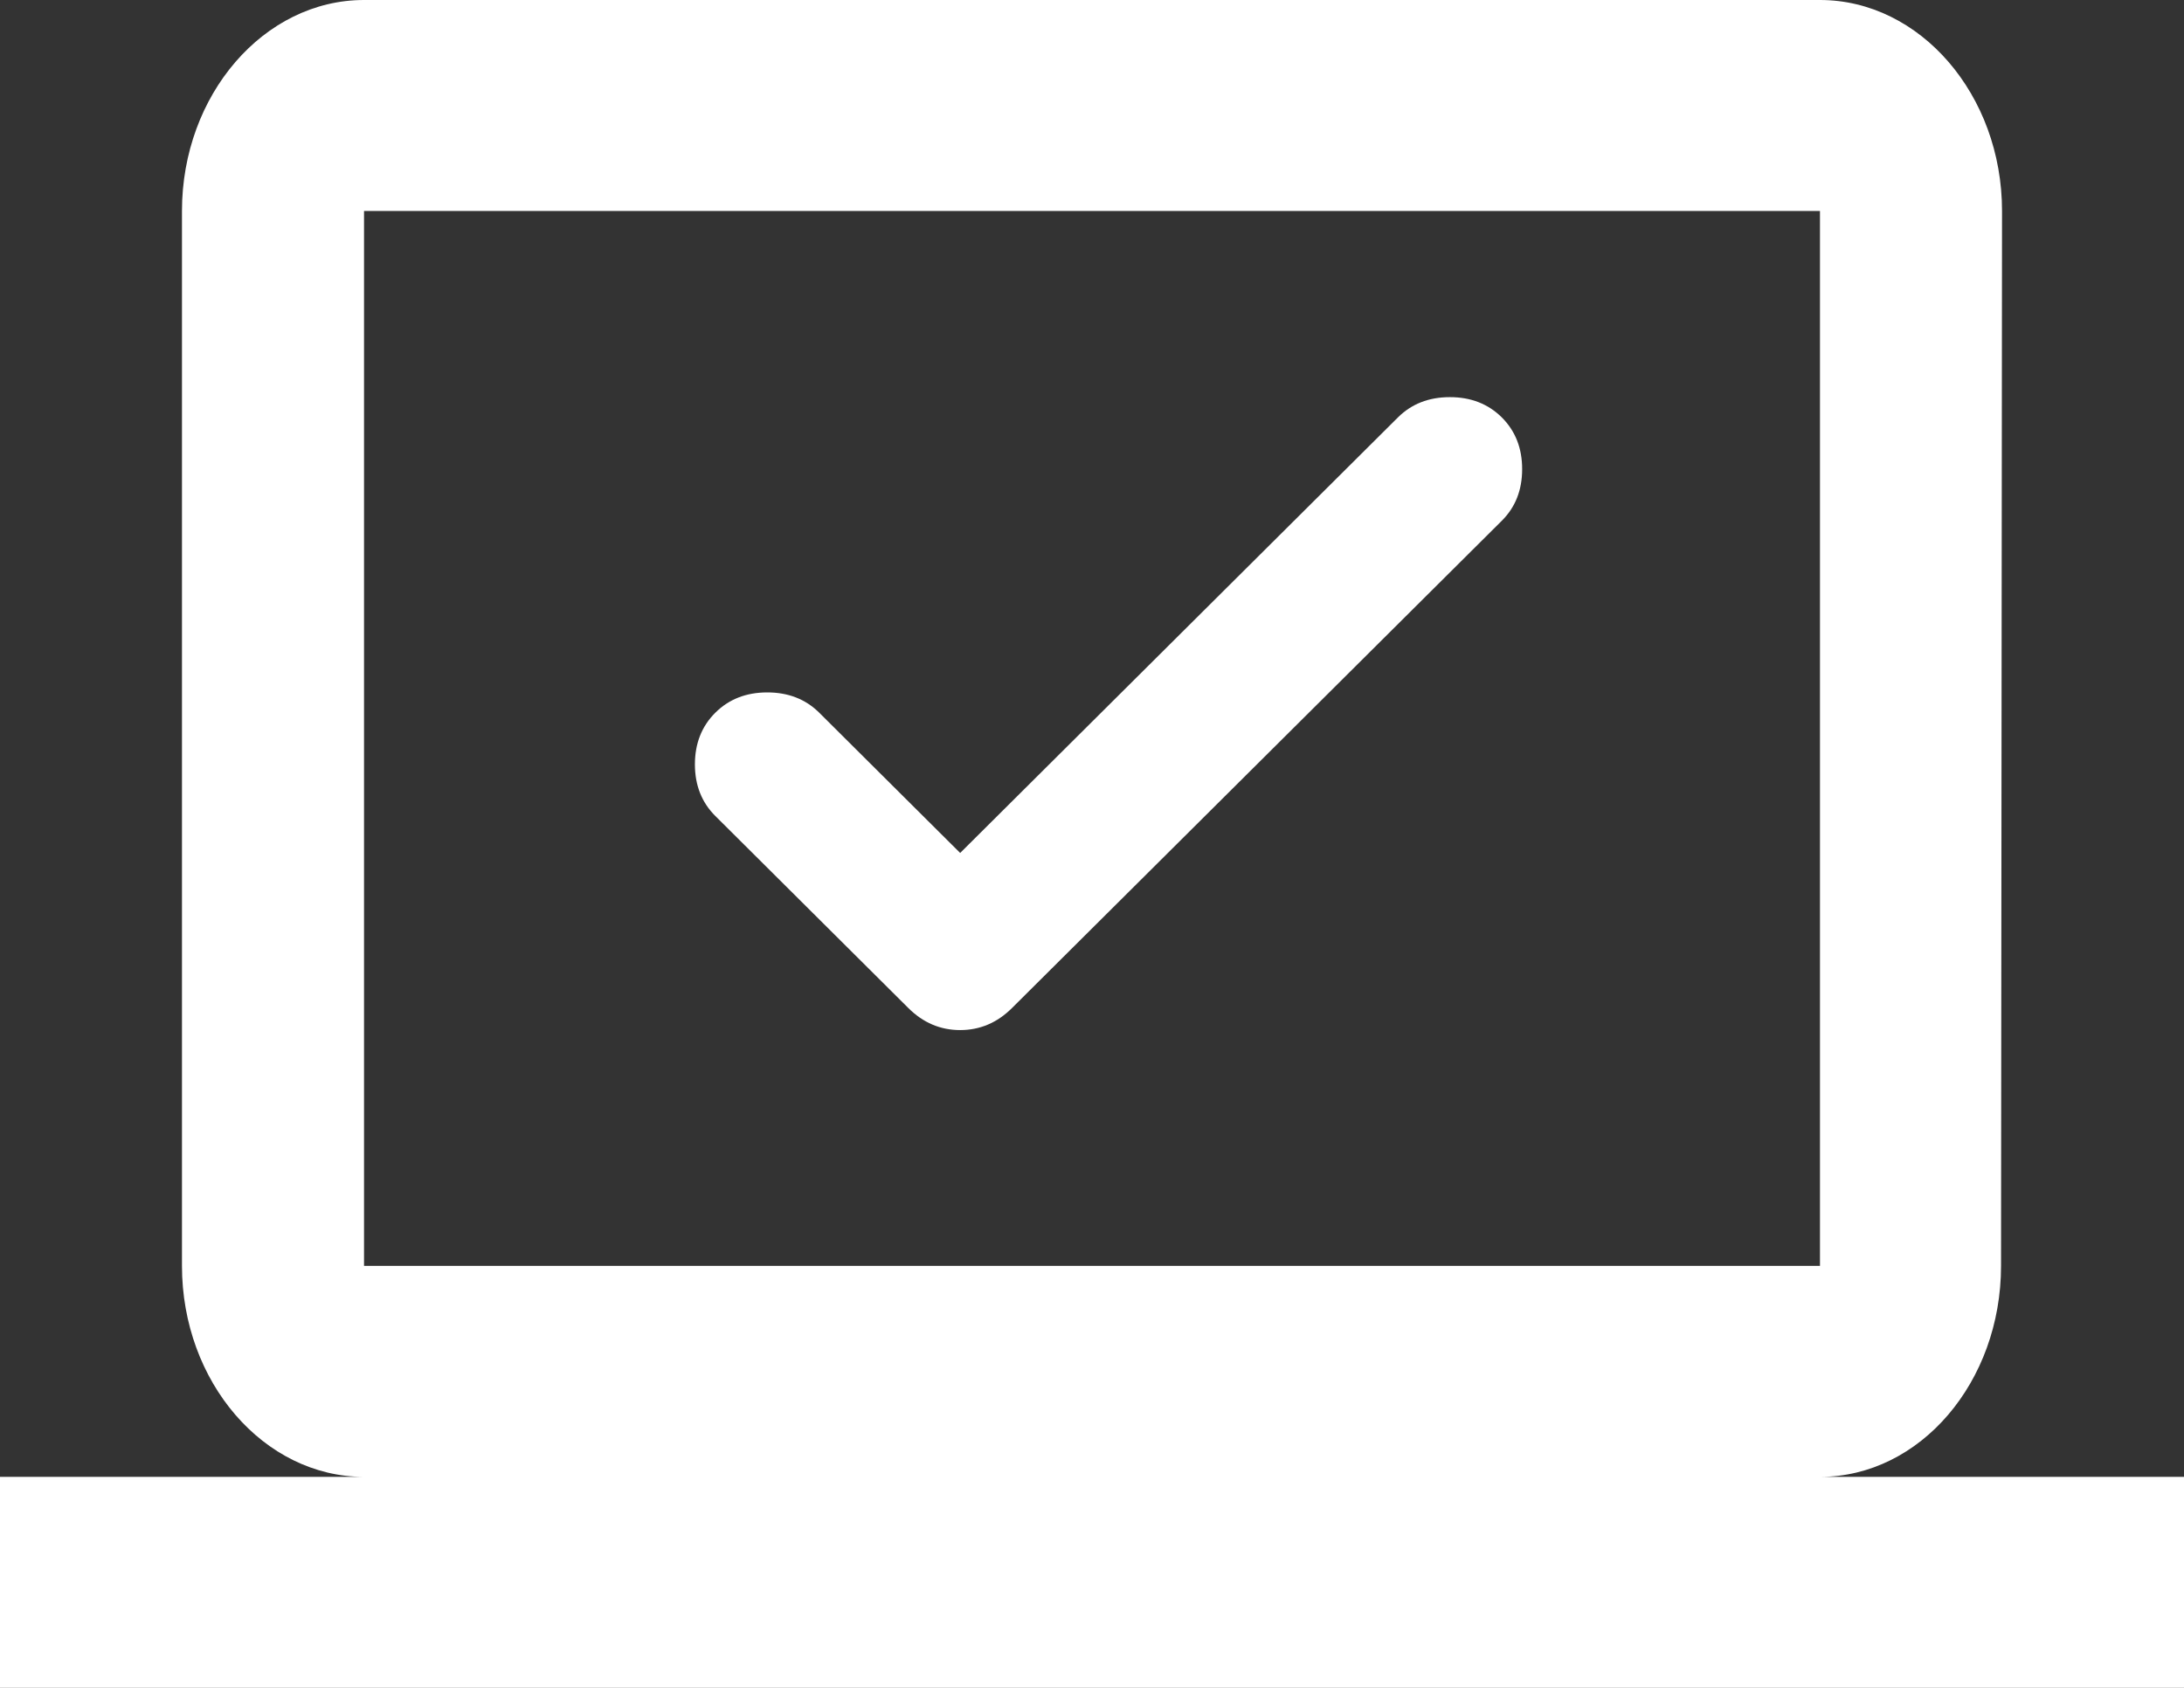
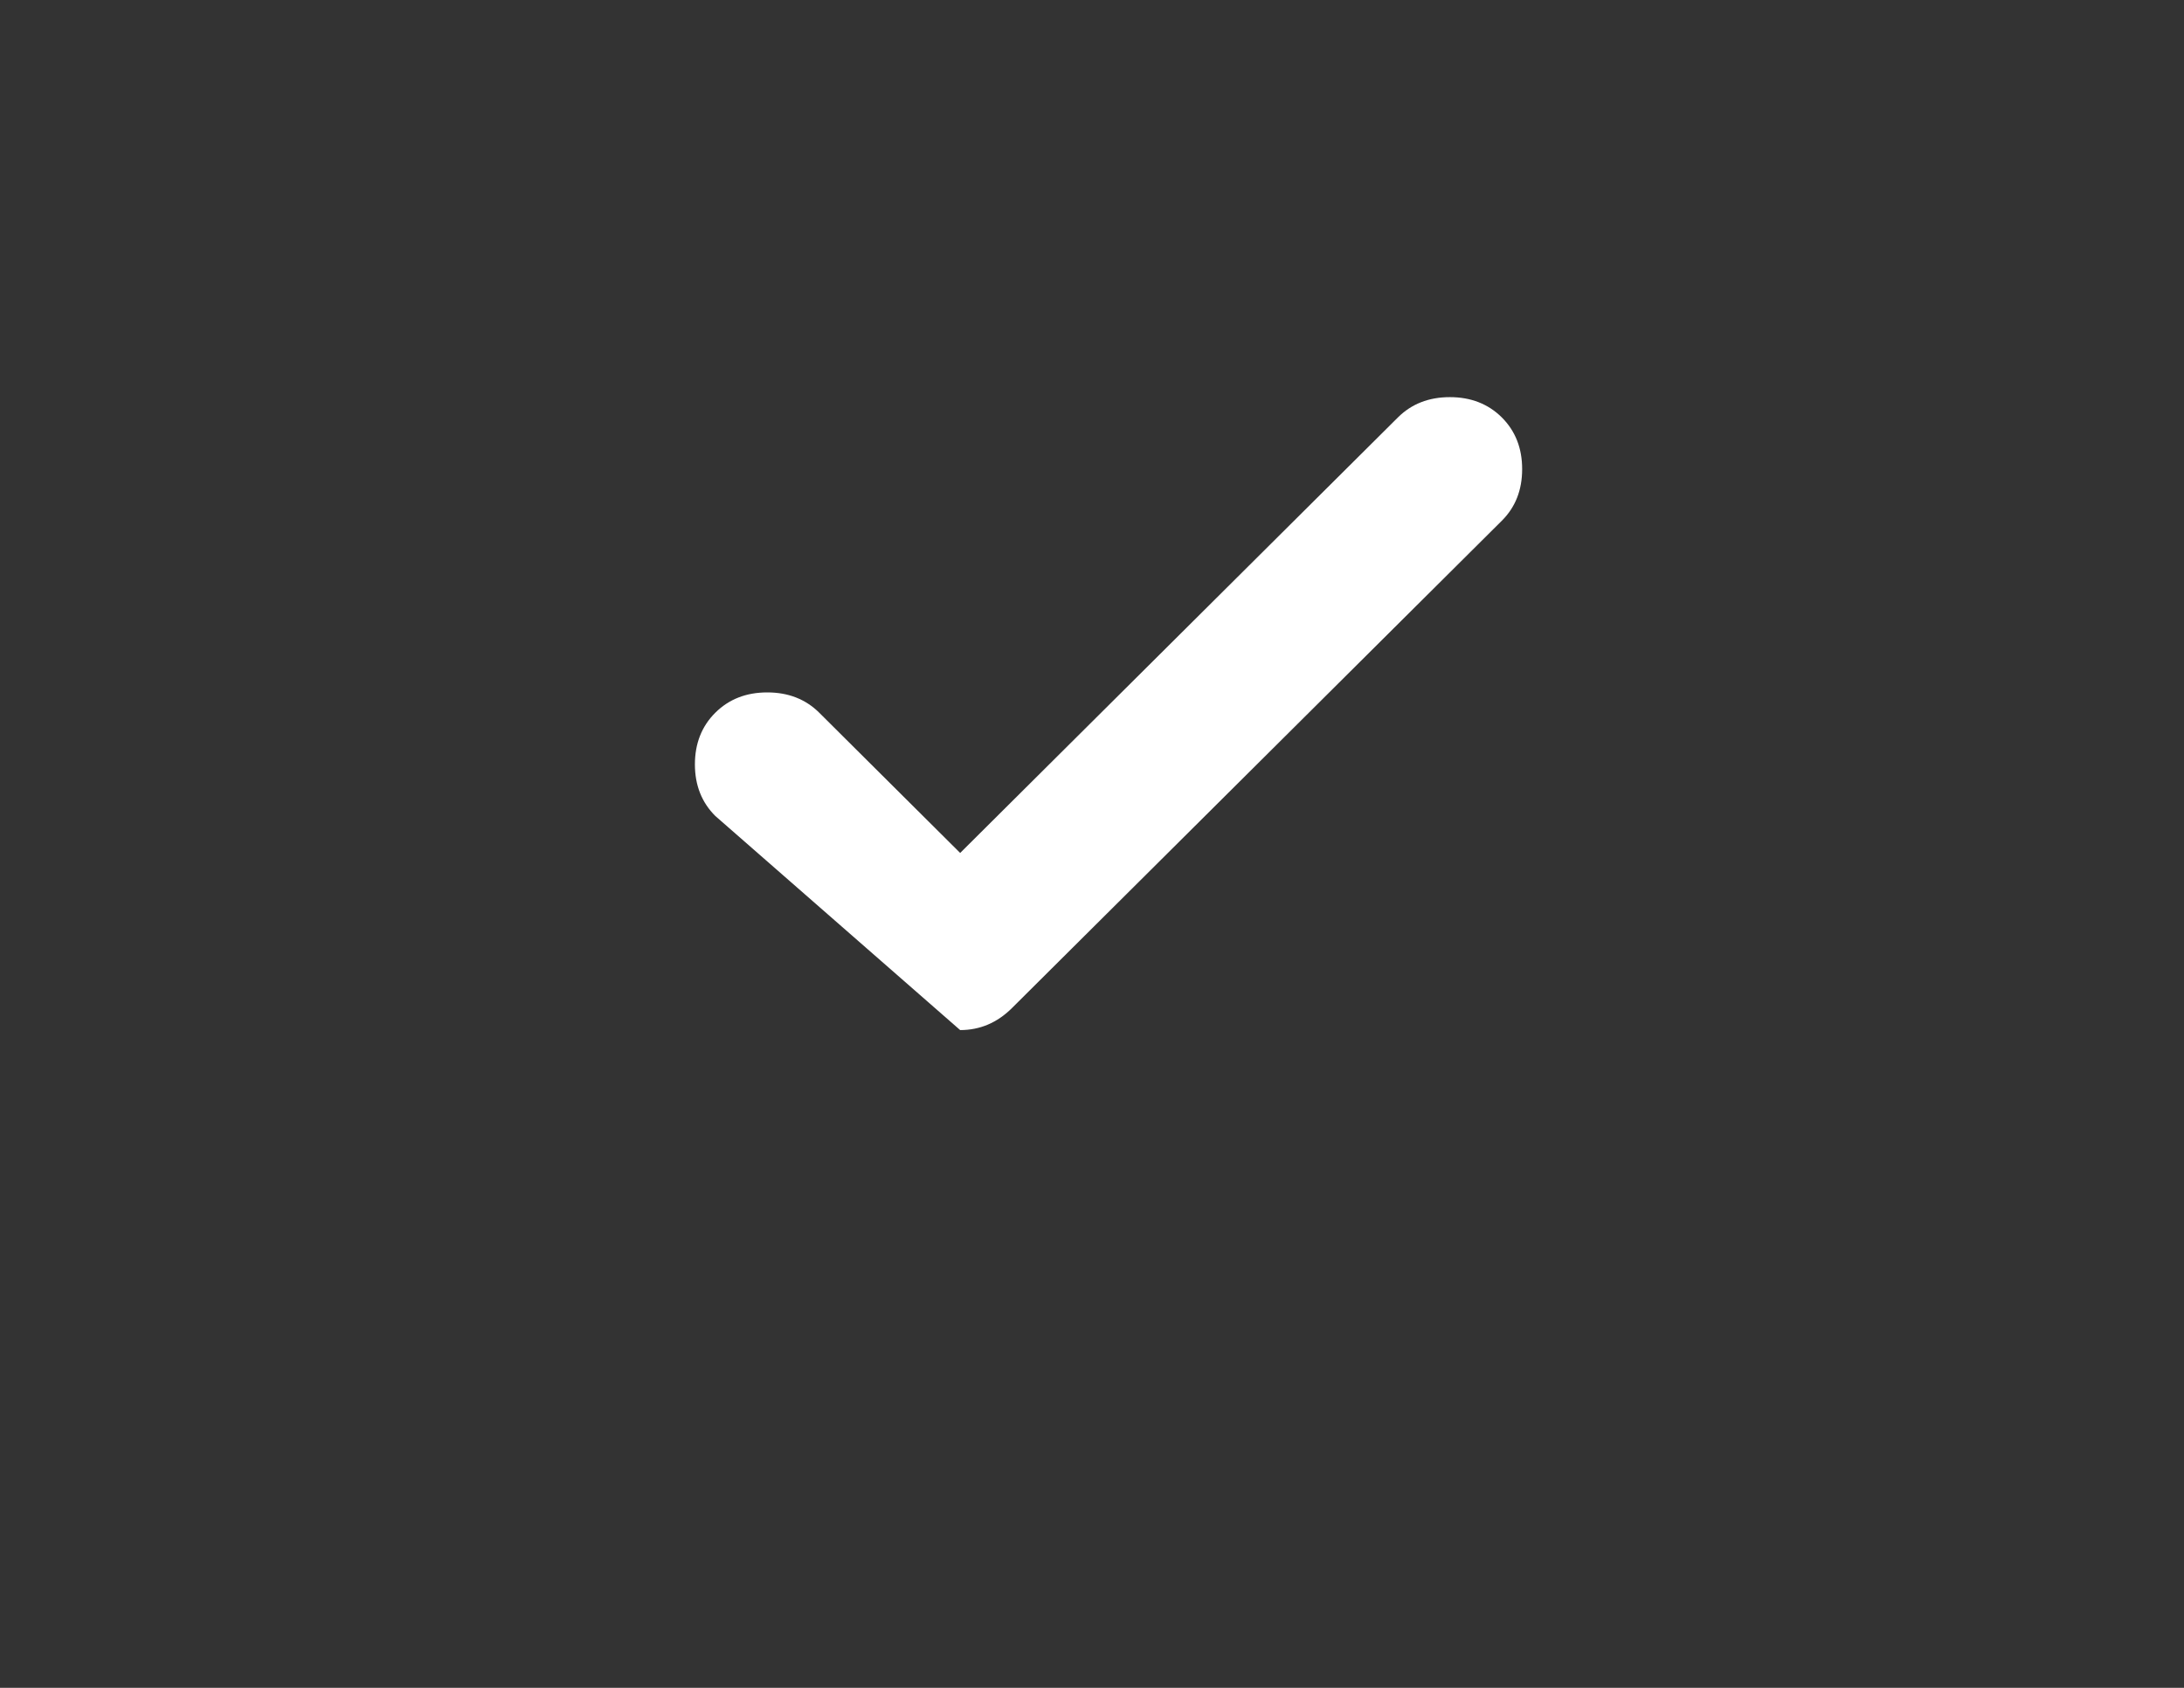
<svg xmlns="http://www.w3.org/2000/svg" width="22" height="17" viewBox="0 0 22 17" fill="none">
  <rect x="0" y="0" width="22" height="17" fill="#333333" stroke="none" />
-   <path d="M18.333 14.875C19.342 14.875 20.157 13.919 20.157 12.75L20.167 2.125C20.167 0.956 19.342 0 18.333 0H3.667C2.658 0 1.833 0.956 1.833 2.125V12.75C1.833 13.919 2.658 14.875 3.667 14.875H0V17H22V14.875H18.333ZM3.667 2.125H18.333V12.75H3.667V2.125Z" fill="white" />
-   <path d="M9.672 8.591L14.082 4.204C14.219 4.068 14.393 4 14.605 4C14.816 4 14.991 4.068 15.128 4.204C15.265 4.341 15.333 4.514 15.333 4.725C15.333 4.936 15.265 5.109 15.128 5.245L10.195 10.152C10.046 10.301 9.871 10.375 9.672 10.375C9.473 10.375 9.298 10.301 9.149 10.152L7.206 8.219C7.069 8.083 7 7.909 7 7.699C7 7.488 7.069 7.314 7.206 7.178C7.343 7.042 7.517 6.974 7.729 6.974C7.94 6.974 8.115 7.042 8.252 7.178L9.672 8.591Z" fill="white" />
+   <path d="M9.672 8.591L14.082 4.204C14.219 4.068 14.393 4 14.605 4C14.816 4 14.991 4.068 15.128 4.204C15.265 4.341 15.333 4.514 15.333 4.725C15.333 4.936 15.265 5.109 15.128 5.245L10.195 10.152C10.046 10.301 9.871 10.375 9.672 10.375L7.206 8.219C7.069 8.083 7 7.909 7 7.699C7 7.488 7.069 7.314 7.206 7.178C7.343 7.042 7.517 6.974 7.729 6.974C7.94 6.974 8.115 7.042 8.252 7.178L9.672 8.591Z" fill="white" />
</svg>